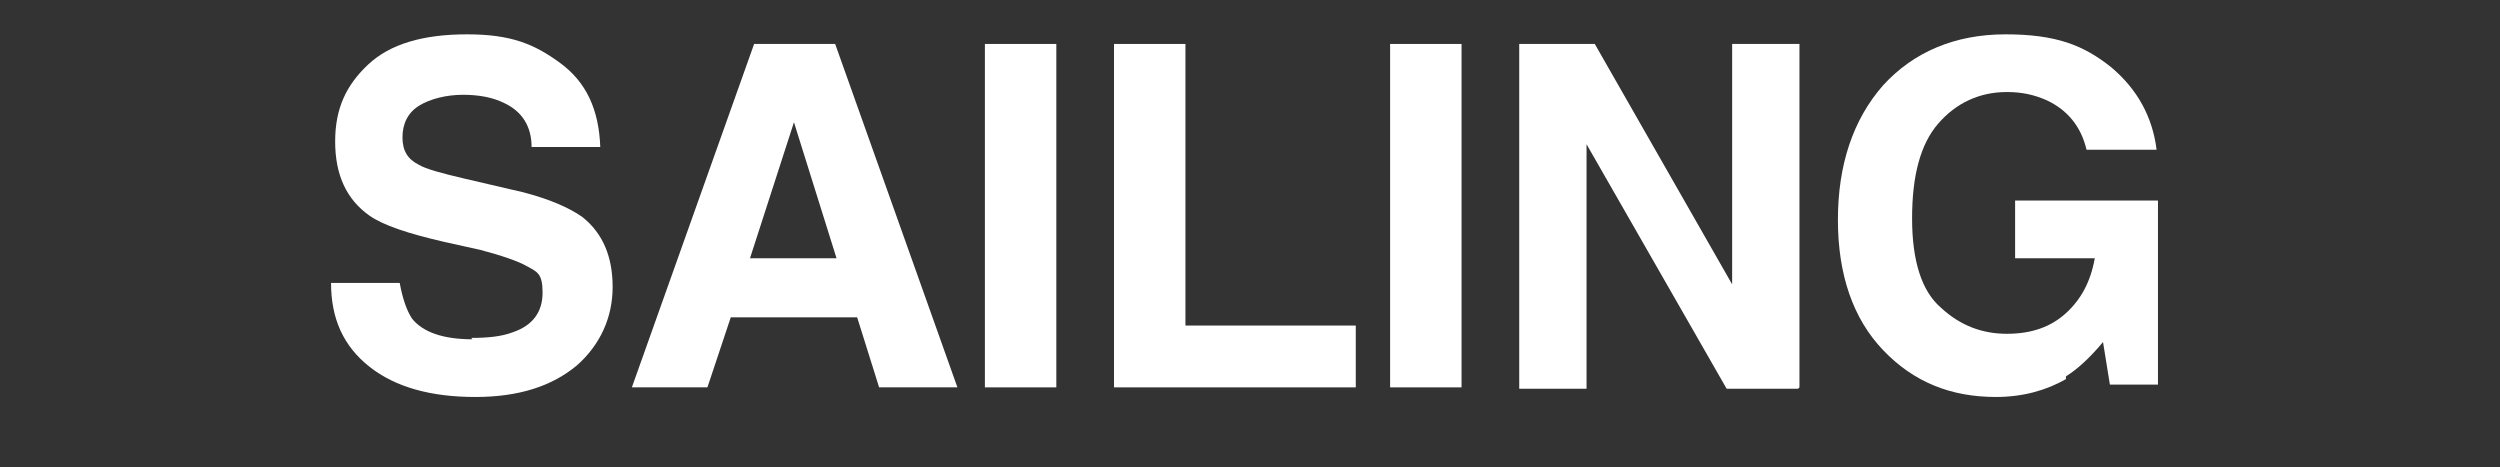
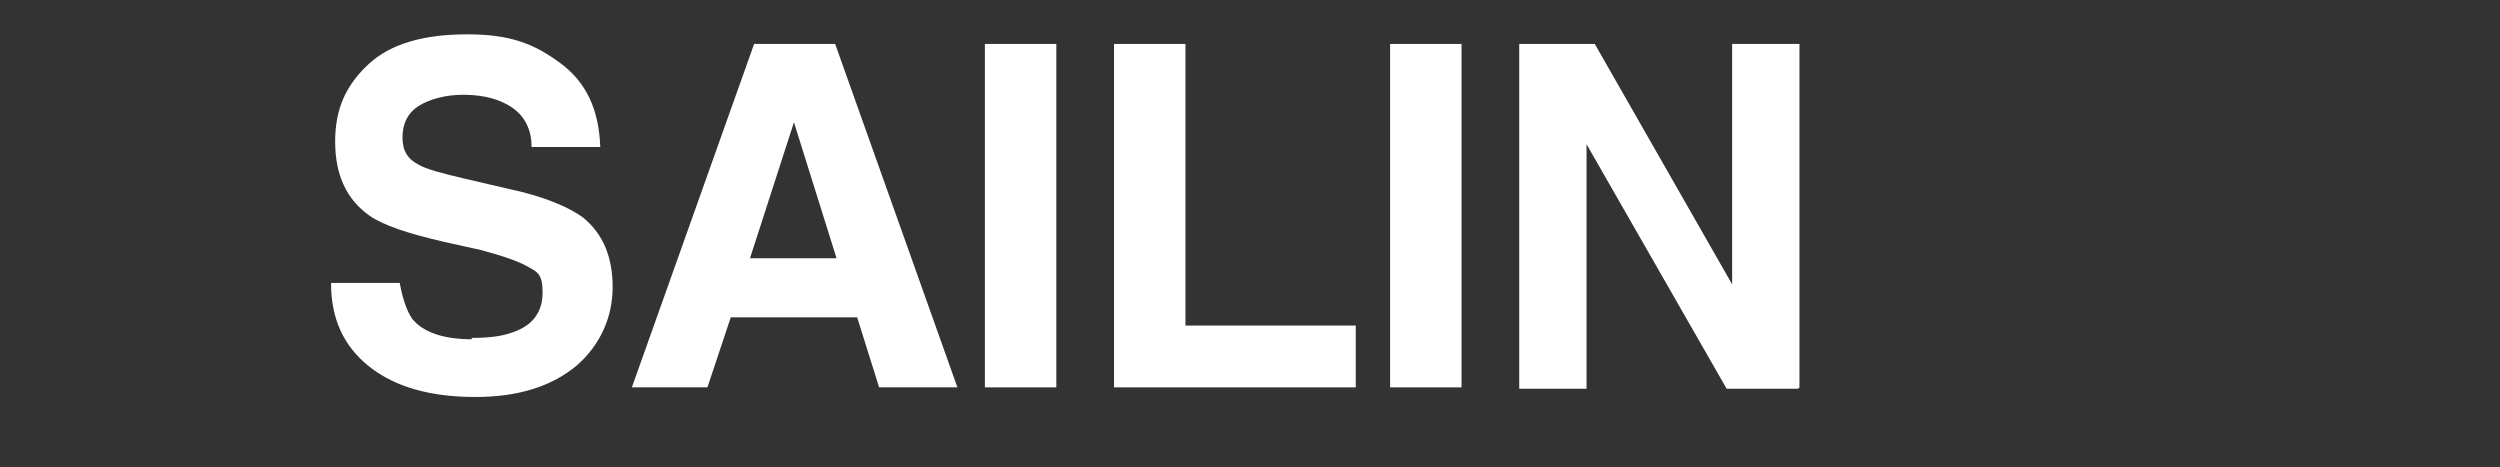
<svg xmlns="http://www.w3.org/2000/svg" id="Ebene_1" version="1.1" viewBox="0 0 182 34">
  <rect x="0" y="0" width="182" height="34" fill="#333333" stroke="none" />
  <path d="M34.3,24.6c1.2,0,2.2-.1,3-.4,1.5-.5,2.2-1.5,2.2-2.9s-.4-1.5-1.1-1.9c-.7-.4-1.9-.8-3.4-1.2l-2.7-.6c-2.6-.6-4.4-1.2-5.4-1.9-1.7-1.2-2.5-3-2.5-5.4s.8-4.1,2.4-5.6c1.6-1.5,4-2.2,7.2-2.2s4.9.7,6.8,2.1c1.9,1.4,2.8,3.4,2.9,6.1h-5c0-1.5-.7-2.6-2-3.2-.8-.4-1.8-.6-3-.6s-2.4.3-3.2.8c-.8.5-1.2,1.3-1.2,2.3s.4,1.6,1.2,2c.5.3,1.6.6,3.3,1l4.3,1c1.9.5,3.3,1.1,4.3,1.8,1.5,1.2,2.2,2.9,2.2,5.1s-.9,4.2-2.6,5.7c-1.8,1.5-4.2,2.3-7.4,2.3s-5.8-.7-7.7-2.2c-1.9-1.5-2.8-3.5-2.8-6.1h5c.2,1.1.5,2,.9,2.6.8,1,2.3,1.5,4.4,1.5Z" fill="#fff" />
  <path d="M62.4,23.1h-9.2l-1.7,5.1h-5.5L54.9,3.2h5.9l8.9,25h-5.7l-1.6-5.1ZM60.9,18.8l-3.1-9.9-3.2,9.9h6.4Z" fill="#fff" />
  <path d="M71.7,3.2h5.2v25h-5.2V3.2Z" fill="#fff" />
  <path d="M81.1,3.2h5.2v20.5h12.4v4.5h-17.6V3.2Z" fill="#fff" />
  <path d="M101.2,3.2h5.2v25h-5.2V3.2Z" fill="#fff" />
  <path d="M130.9,28.3h-5.2l-10.2-17.8v17.8h-4.9V3.2h5.5l10,17.5V3.2h4.9v25Z" fill="#fff" />
-   <path d="M150.4,27.6c-1.4.8-3.1,1.3-5.1,1.3-3.3,0-6-1.1-8.2-3.4-2.2-2.3-3.3-5.5-3.3-9.5s1.1-7.3,3.3-9.8c2.2-2.4,5.2-3.7,8.9-3.7s5.7.8,7.7,2.4c1.9,1.6,3,3.6,3.3,6h-5.1c-.4-1.7-1.4-2.9-2.9-3.6-.9-.4-1.8-.6-2.9-.6-2,0-3.7.8-5,2.3-1.3,1.5-1.9,3.8-1.9,6.9s.7,5.3,2.1,6.5c1.4,1.3,3,1.9,4.8,1.9s3.2-.5,4.3-1.5c1.1-1,1.8-2.3,2.1-4h-5.8v-4.2h10.4v13.4h-3.5l-.5-3.1c-1,1.2-1.9,2-2.7,2.5Z" fill="#fff" />
</svg>